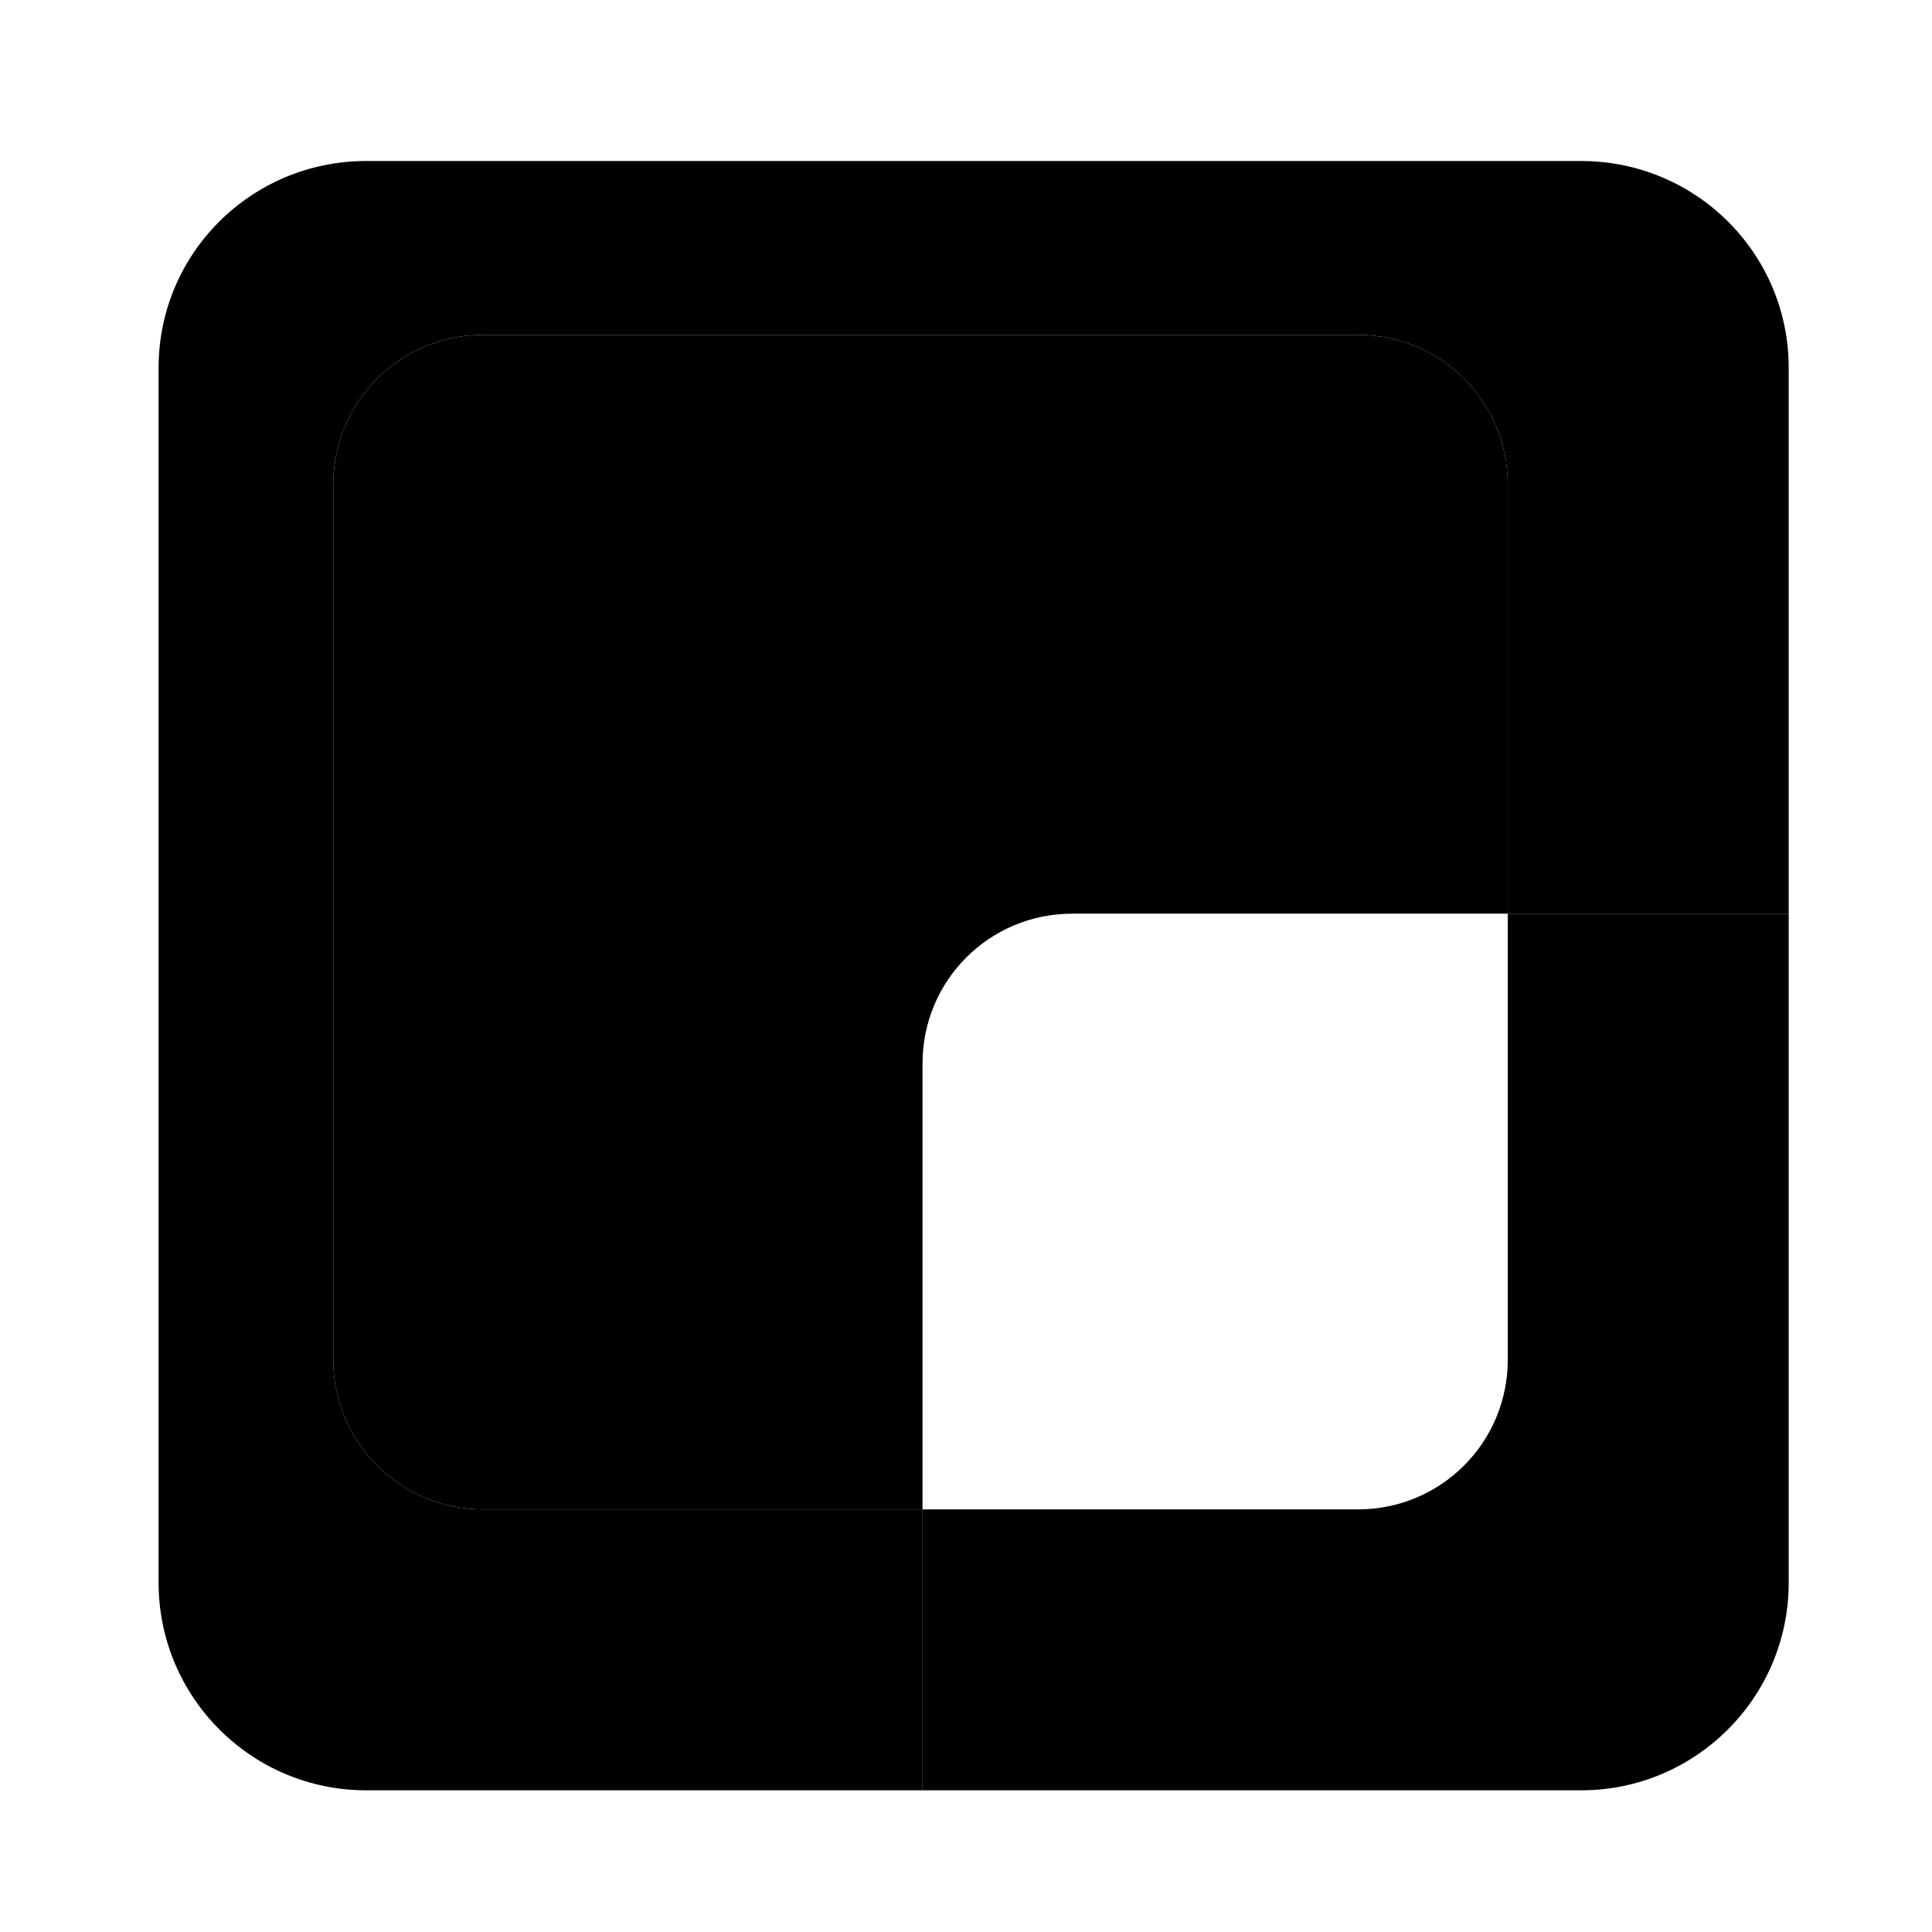
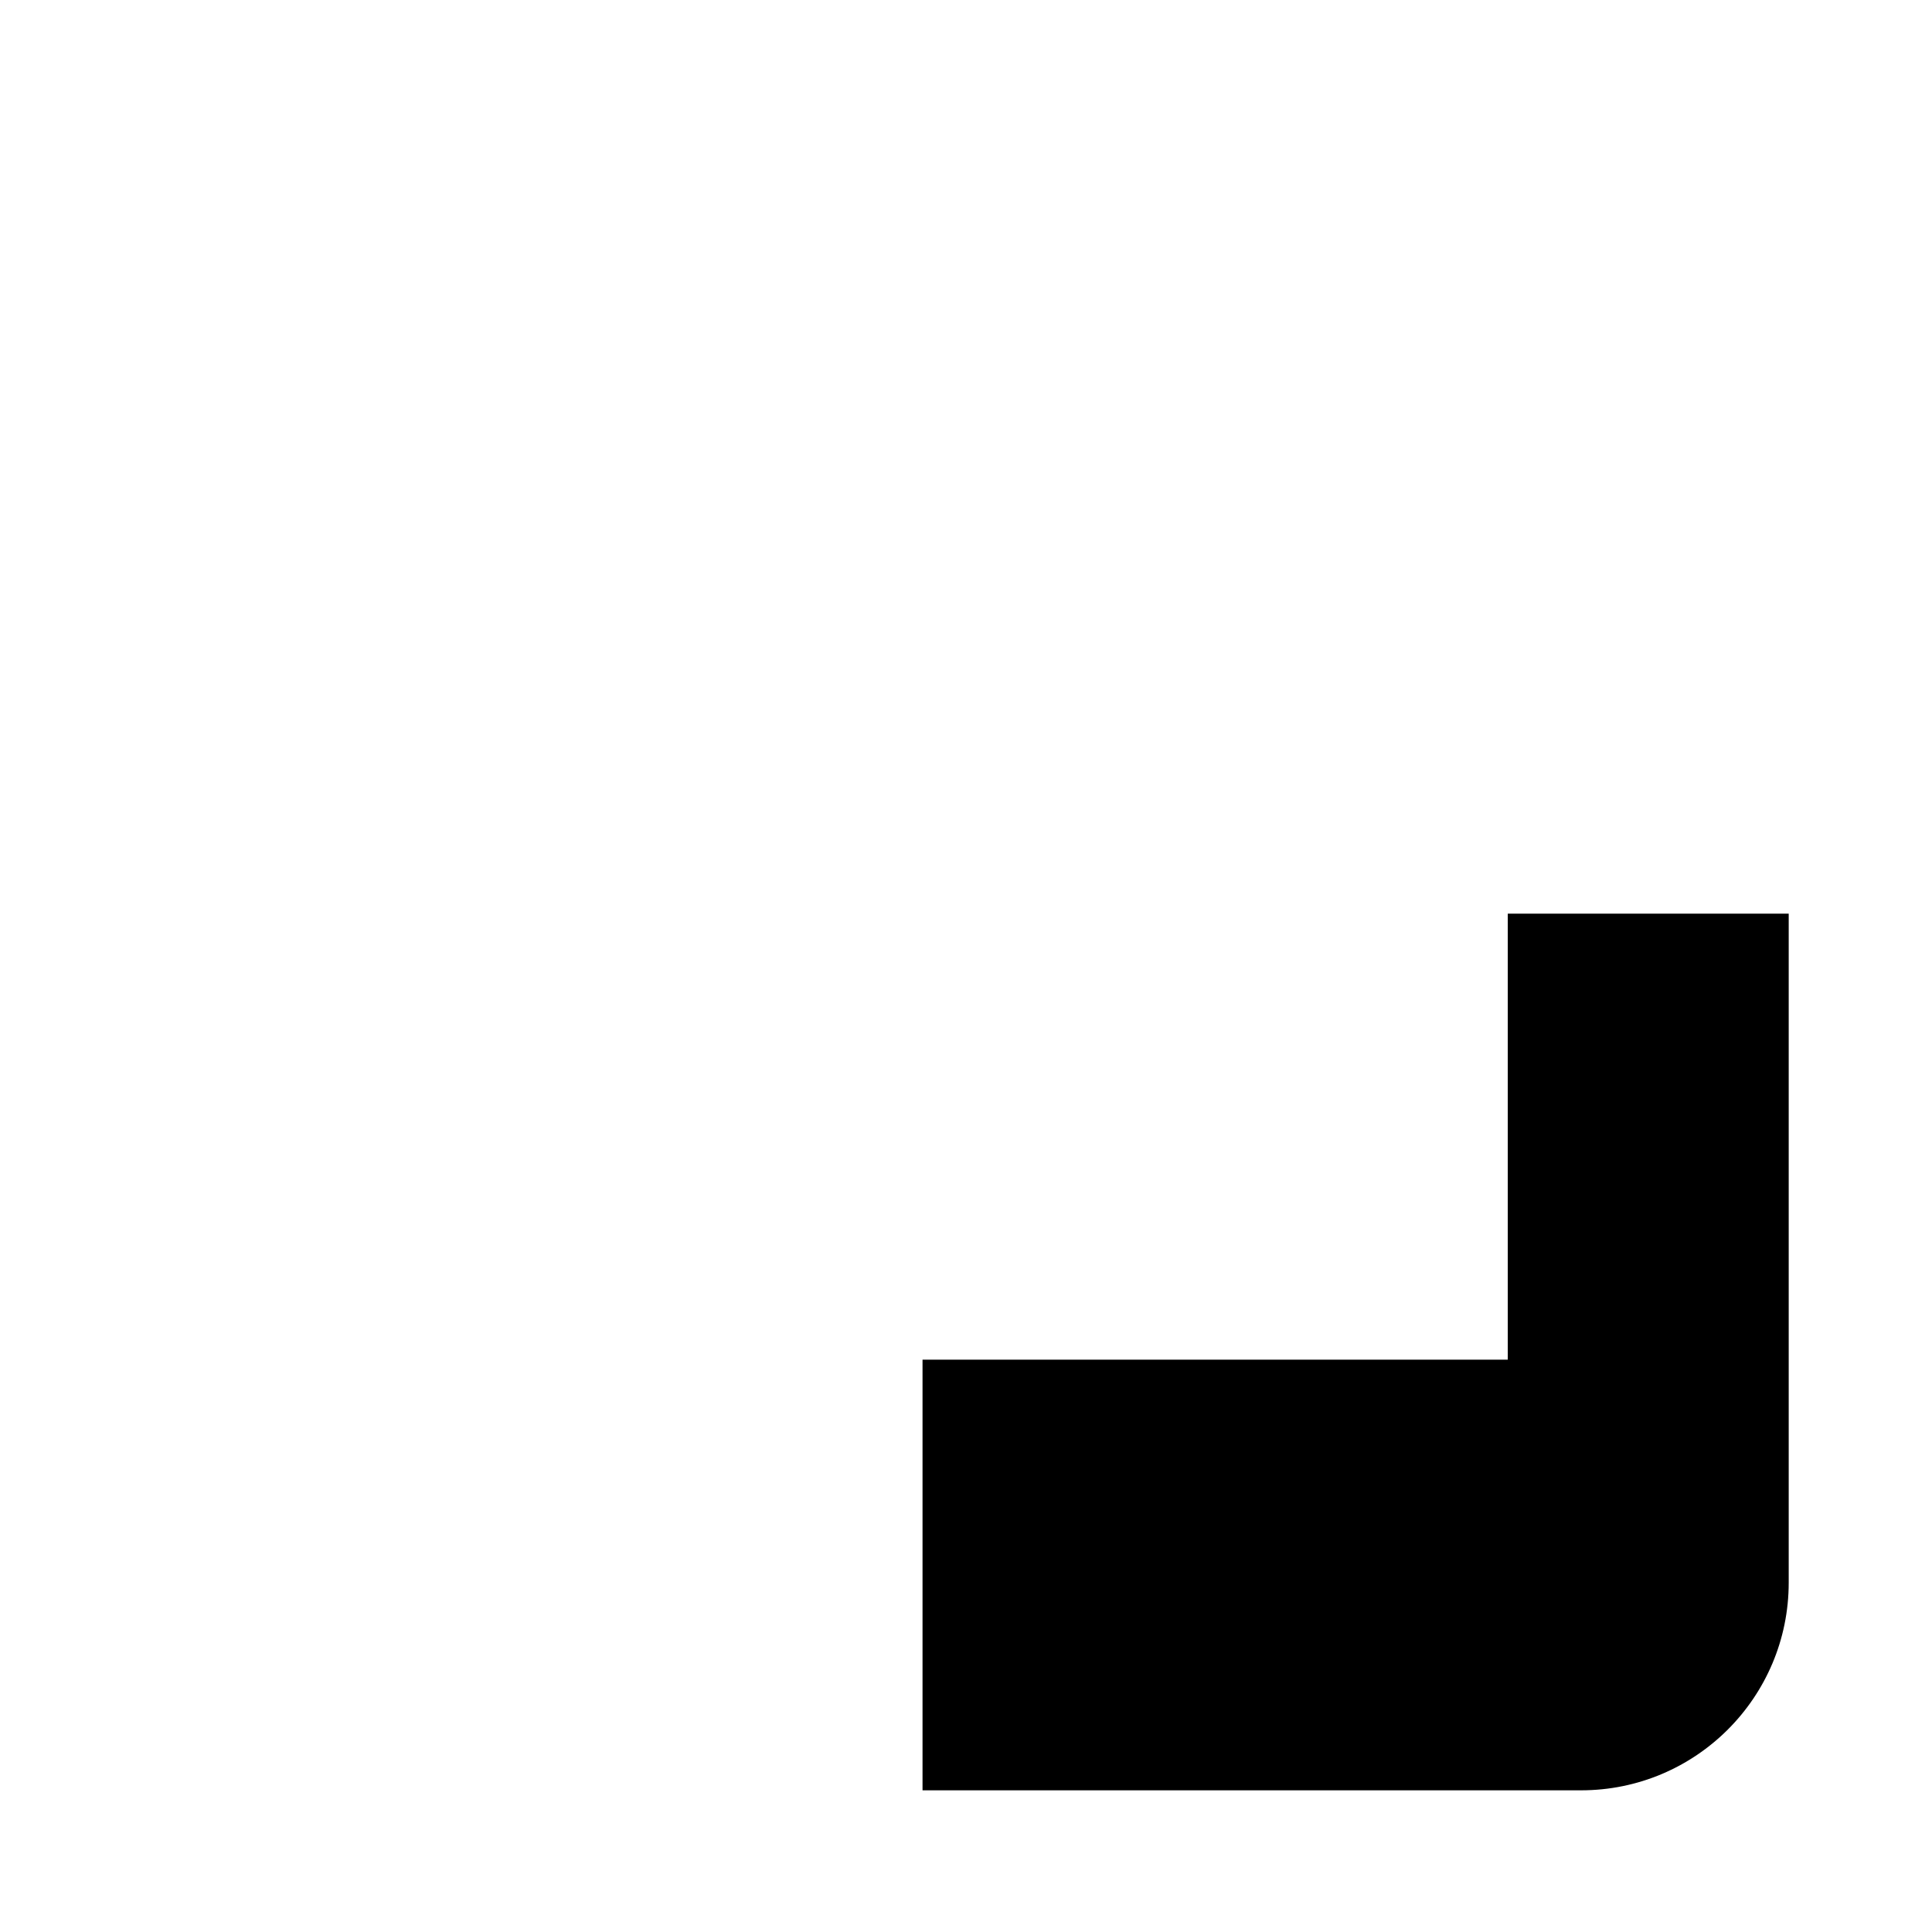
<svg xmlns="http://www.w3.org/2000/svg" width="48" height="48" viewBox="0 0 48 48" fill="none">
-   <path d="M12 37.5C9.94 37.5 8.28 35.84 8.28 33.78V12.04C8.28 9.98 9.94 8.32 12 8.32H33.74C35.8 8.32 37.46 9.98 37.46 12.04V22.7H44.44V9.14C44.44 6.29 42.13 4 39.28 4H9.1C6.25 4 3.94 6.29 3.94 9.14V39.32C3.94 42.17 6.25 44.48 9.1 44.48H22.92V37.5H12Z" fill="#000000" />
-   <path d="M44.44 39.32V22.7H37.46V33.78C37.46 35.84 35.8 37.5 33.74 37.5H22.92V44.48H39.28C42.13 44.48 44.44 42.17 44.44 39.32Z" fill="#000000" />
-   <path d="M33.74 8.32H12C9.94 8.32 8.28 9.98 8.28 12.04V33.78C8.28 35.84 9.94 37.5 12 37.5H22.92V26.42C22.92 24.36 24.58 22.7 26.64 22.7H37.46V12.04C37.46 9.98 35.8 8.32 33.74 8.32Z" fill="#000000" />
+   <path d="M44.44 39.32V22.7H37.46V33.78H22.92V44.48H39.28C42.13 44.48 44.44 42.17 44.44 39.32Z" fill="#000000" />
</svg>